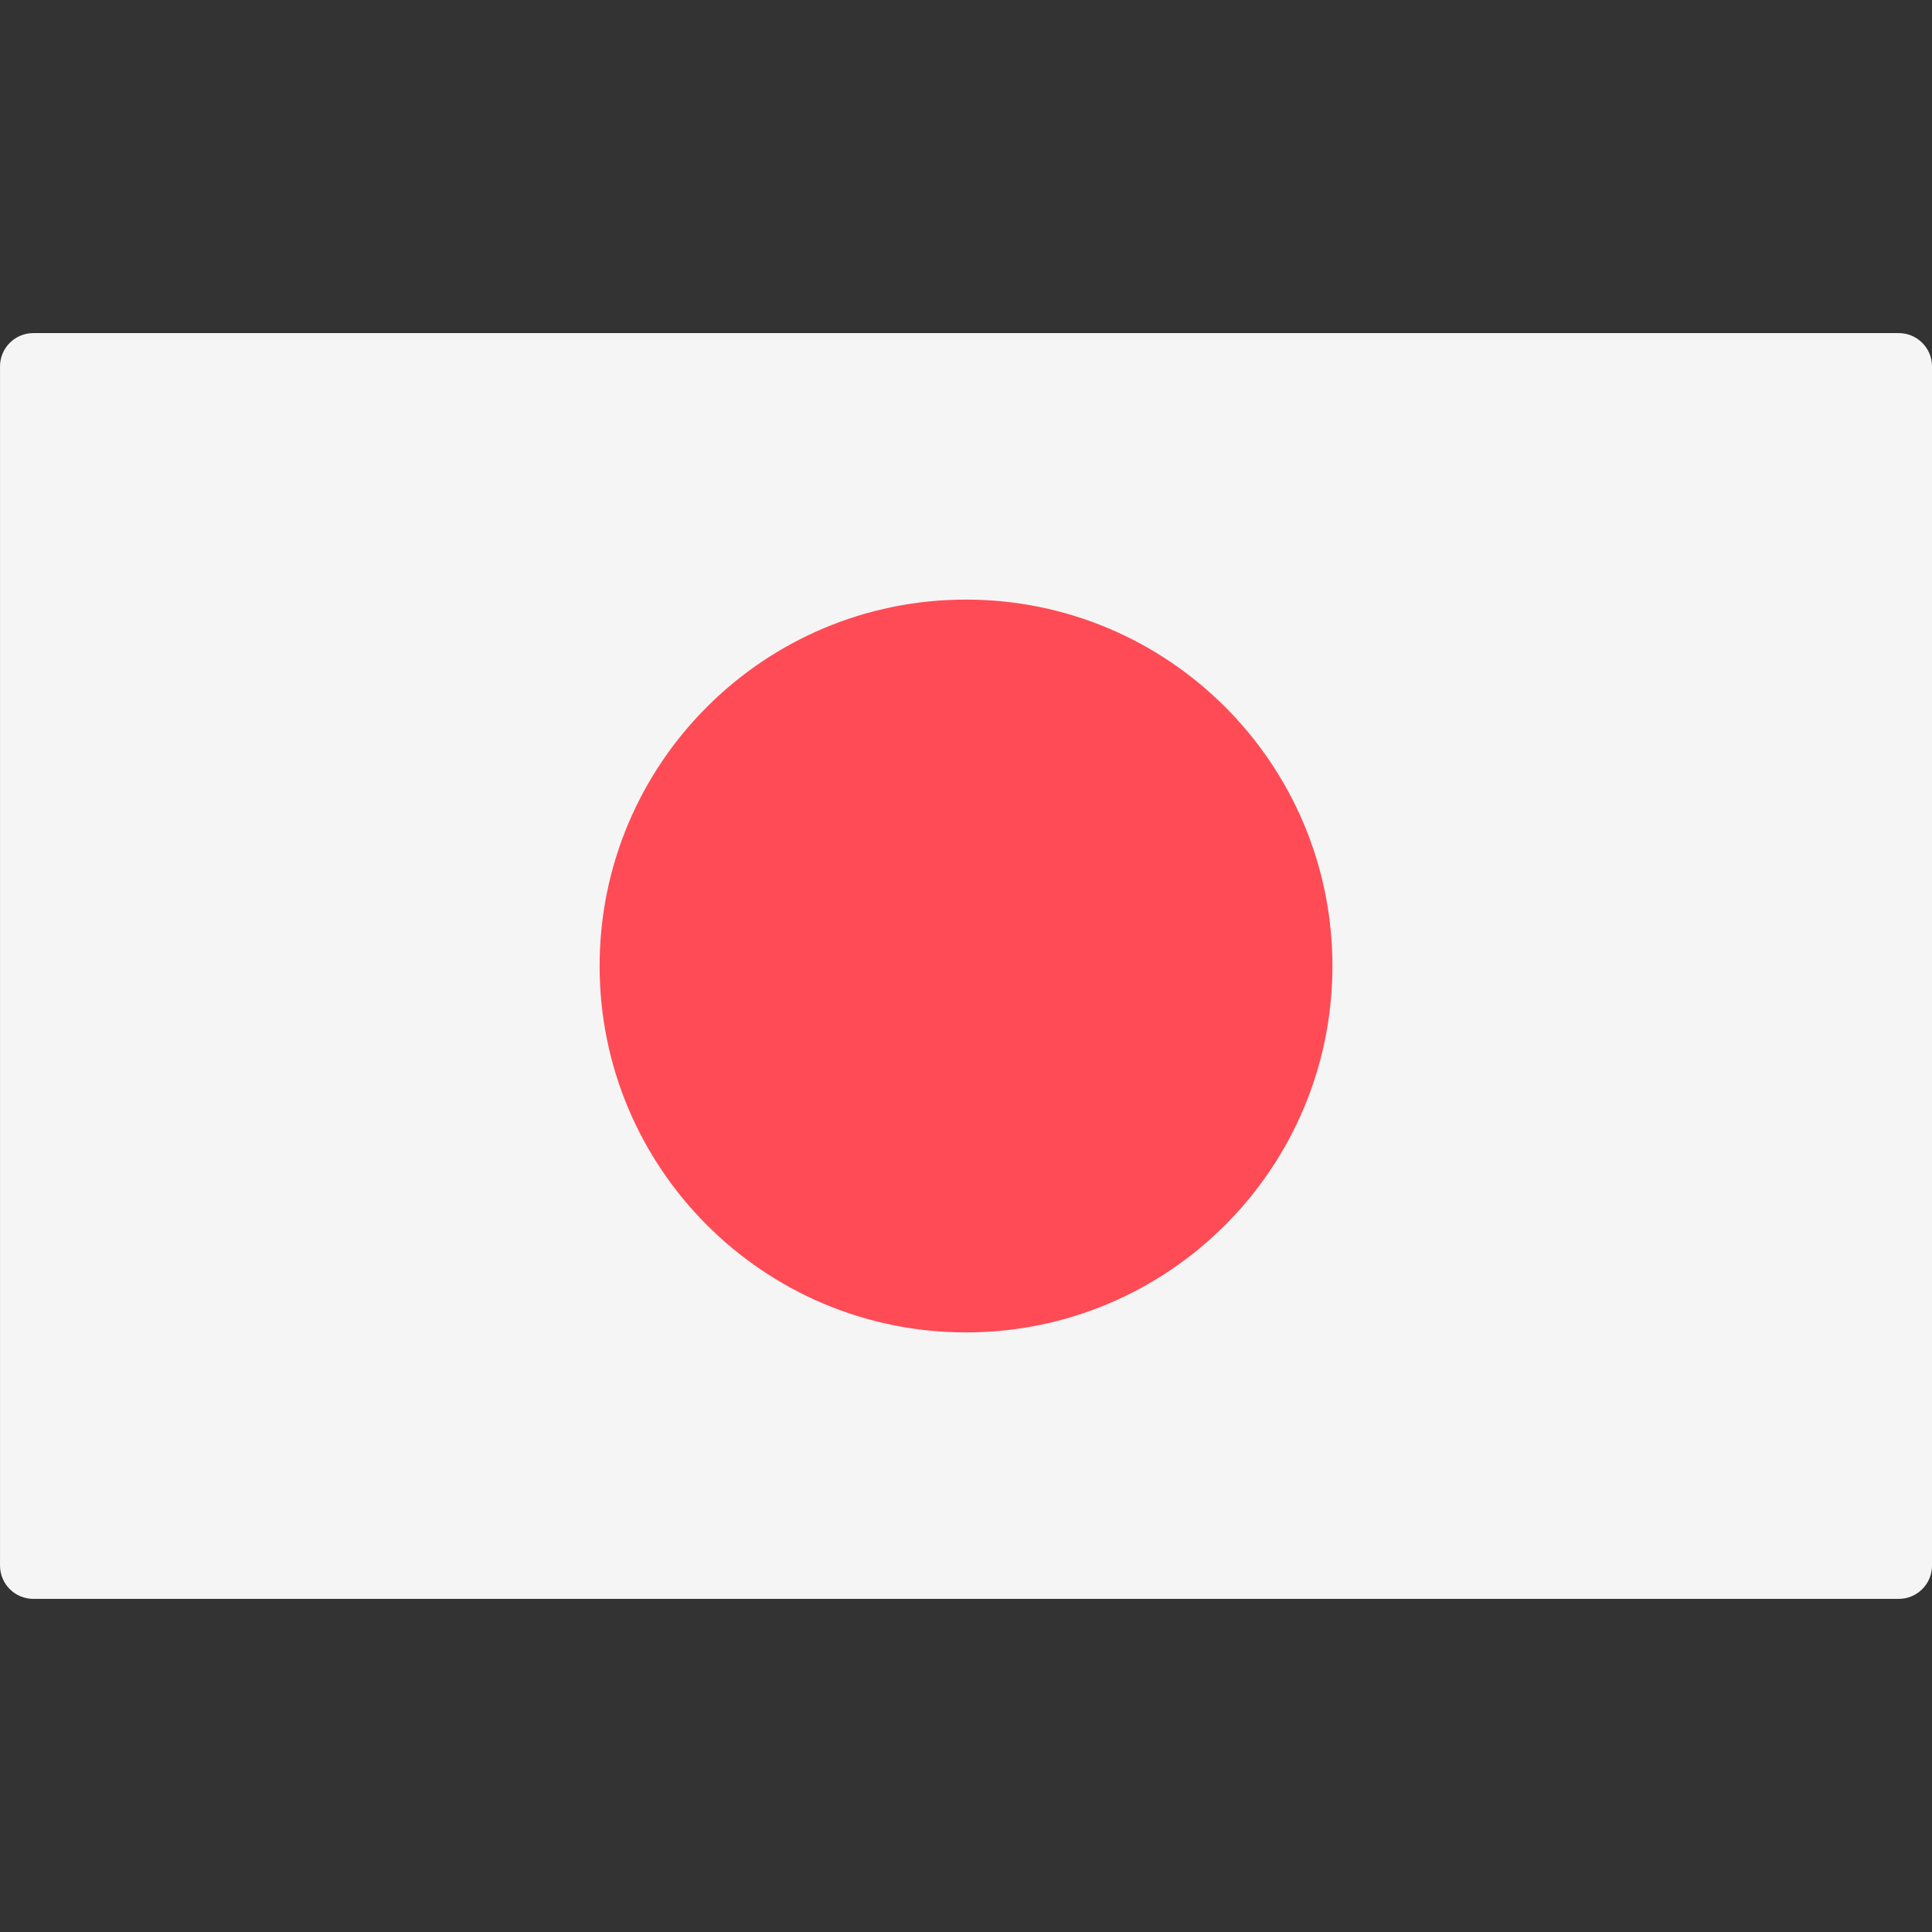
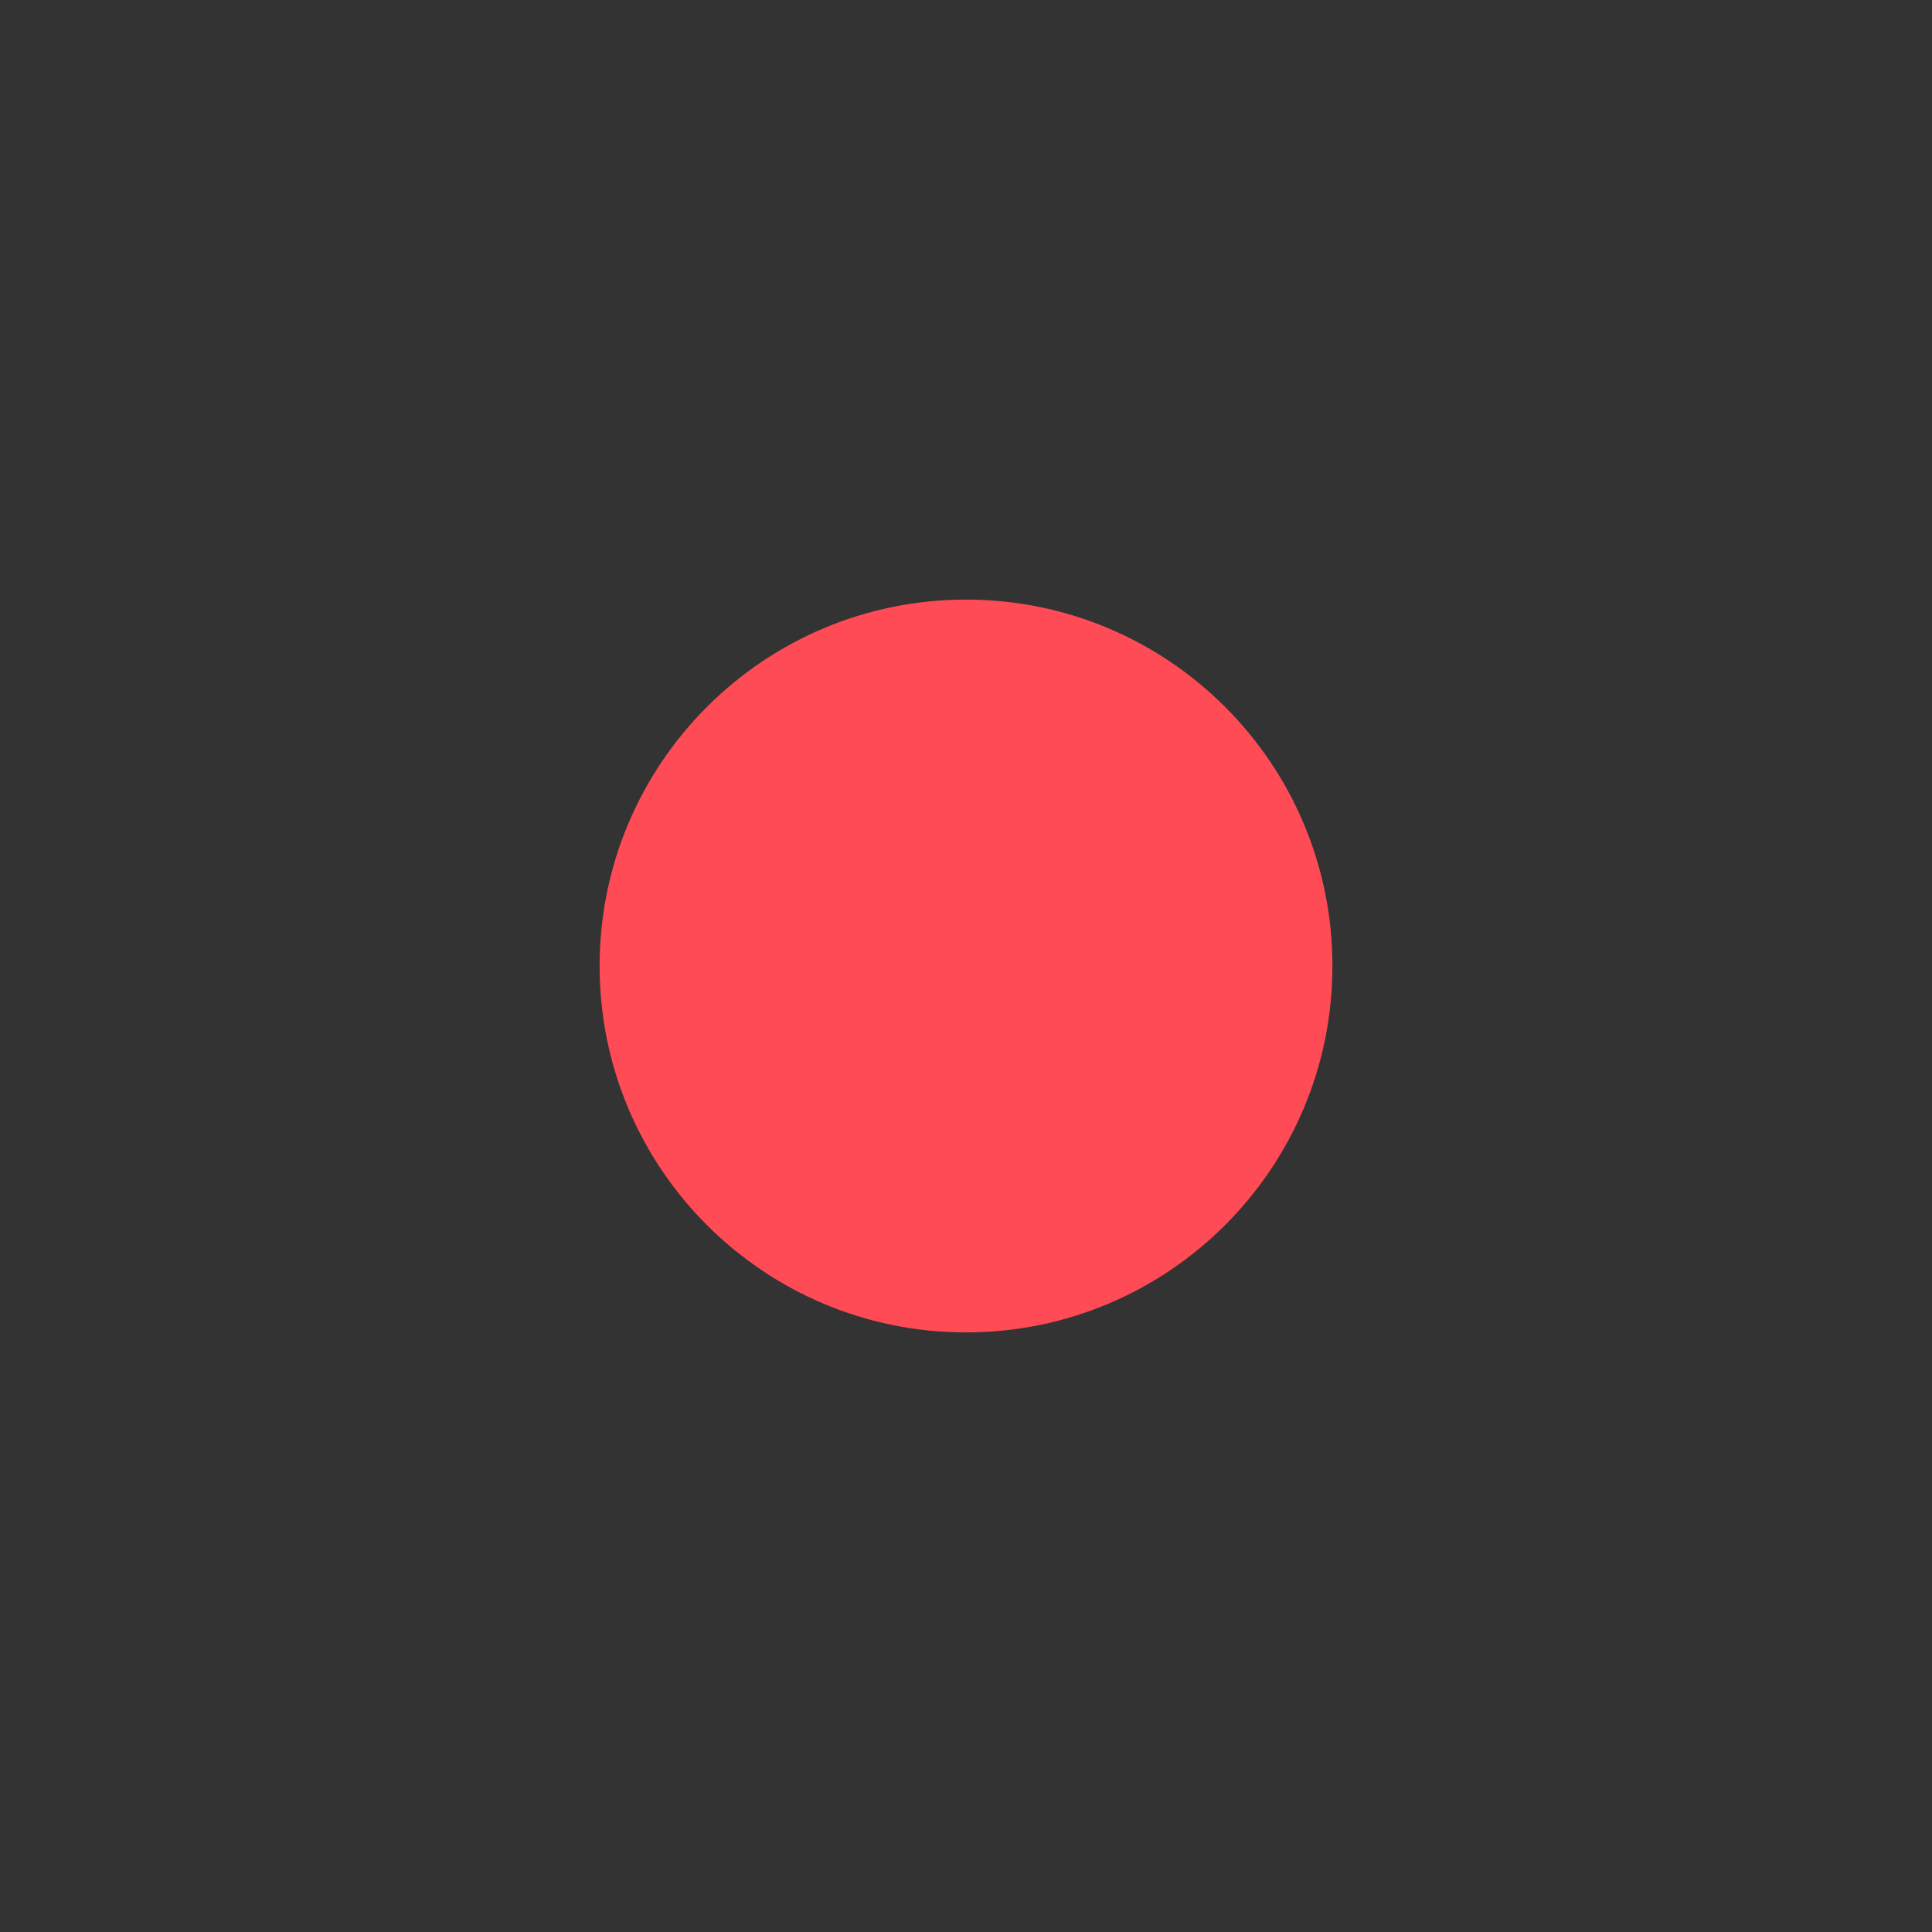
<svg xmlns="http://www.w3.org/2000/svg" width="100" height="100" viewBox="0 0 100 100" fill="none">
  <rect x="0" y="0" width="100" height="100" fill="#333333" stroke="none" />
  <g clip-path="url(#clip0_103_4524)">
-     <path d="M98.277 82.758H1.725C0.773 82.758 0.001 81.986 0.001 81.034V18.965C0.001 18.013 0.773 17.241 1.725 17.241H98.277C99.229 17.241 100.001 18.013 100.001 18.965V81.034C100.001 81.987 99.229 82.758 98.277 82.758Z" fill="#F5F5F5" />
-     <path d="M50.001 68.965C60.475 68.965 68.966 60.474 68.966 50C68.966 39.526 60.475 31.035 50.001 31.035C39.527 31.035 31.036 39.526 31.036 50C31.036 60.474 39.527 68.965 50.001 68.965Z" fill="#FF4B55" />
+     <path d="M50.001 68.965C60.475 68.965 68.966 60.474 68.966 50C68.966 39.526 60.475 31.035 50.001 31.035C39.527 31.035 31.036 39.526 31.036 50C31.036 60.474 39.527 68.965 50.001 68.965" fill="#FF4B55" />
  </g>
  <defs>
    <clipPath id="clip0_103_4524">
      <rect width="100" height="100" fill="white" />
    </clipPath>
  </defs>
</svg>